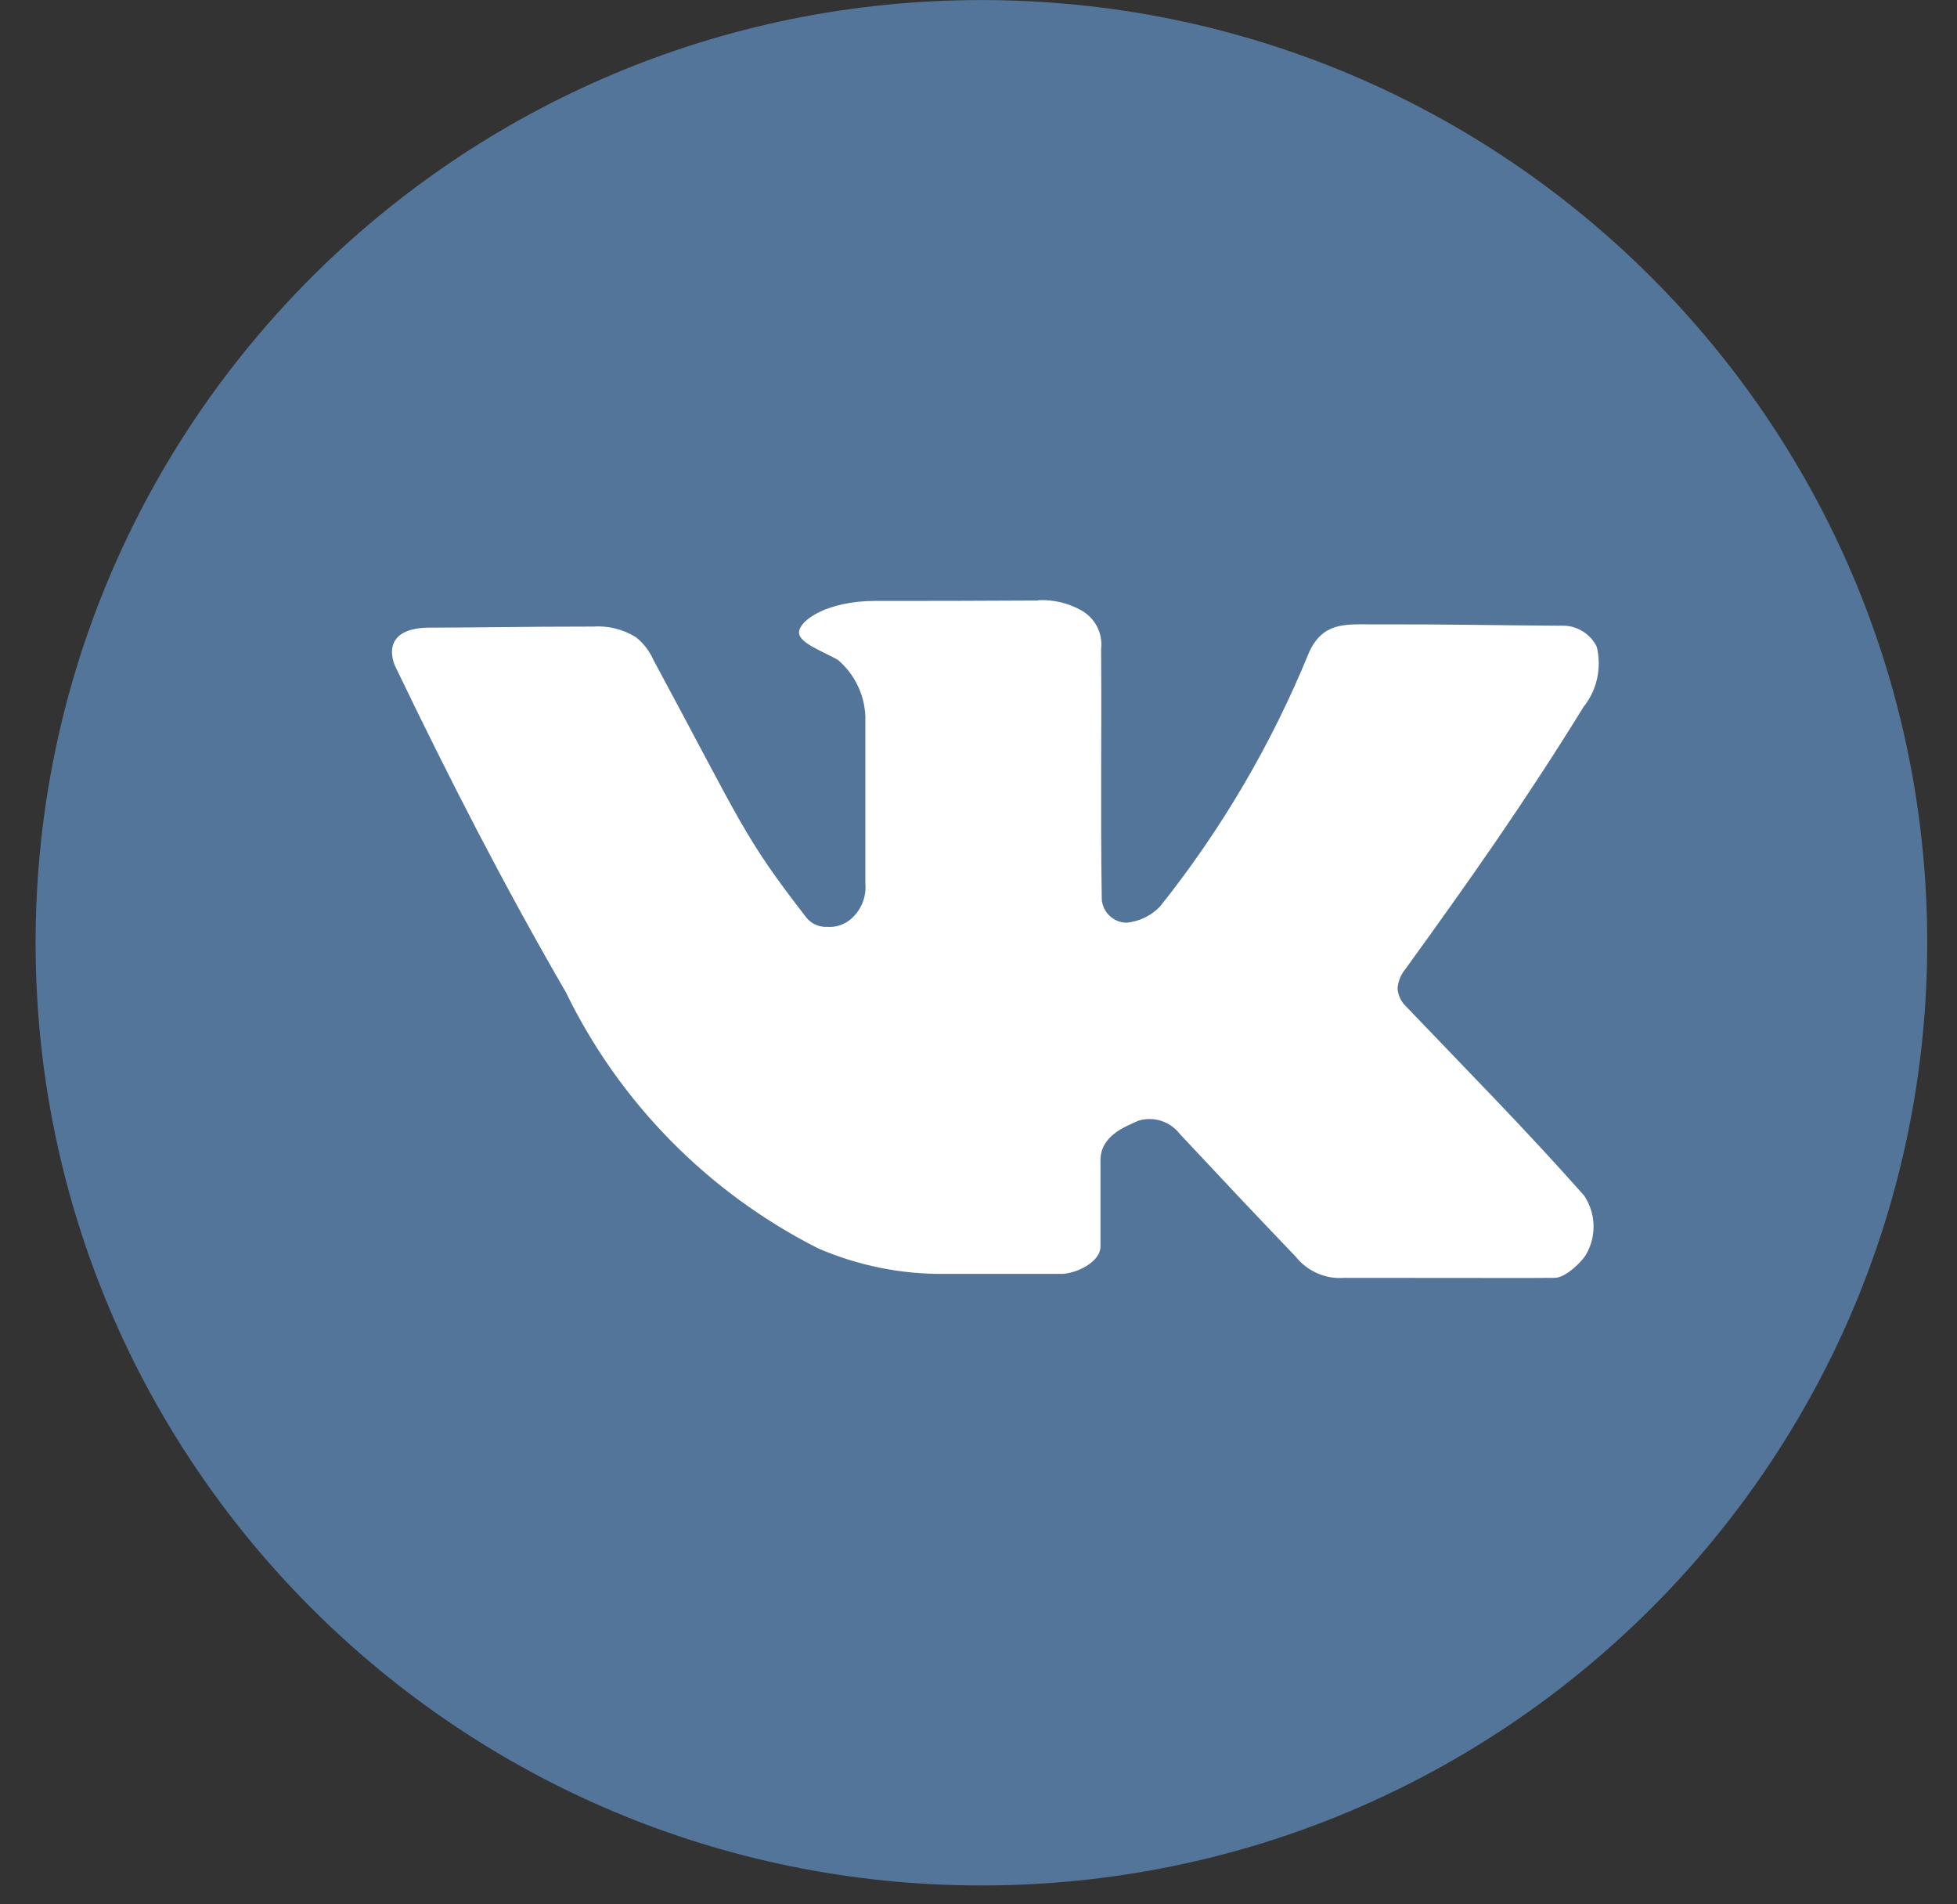
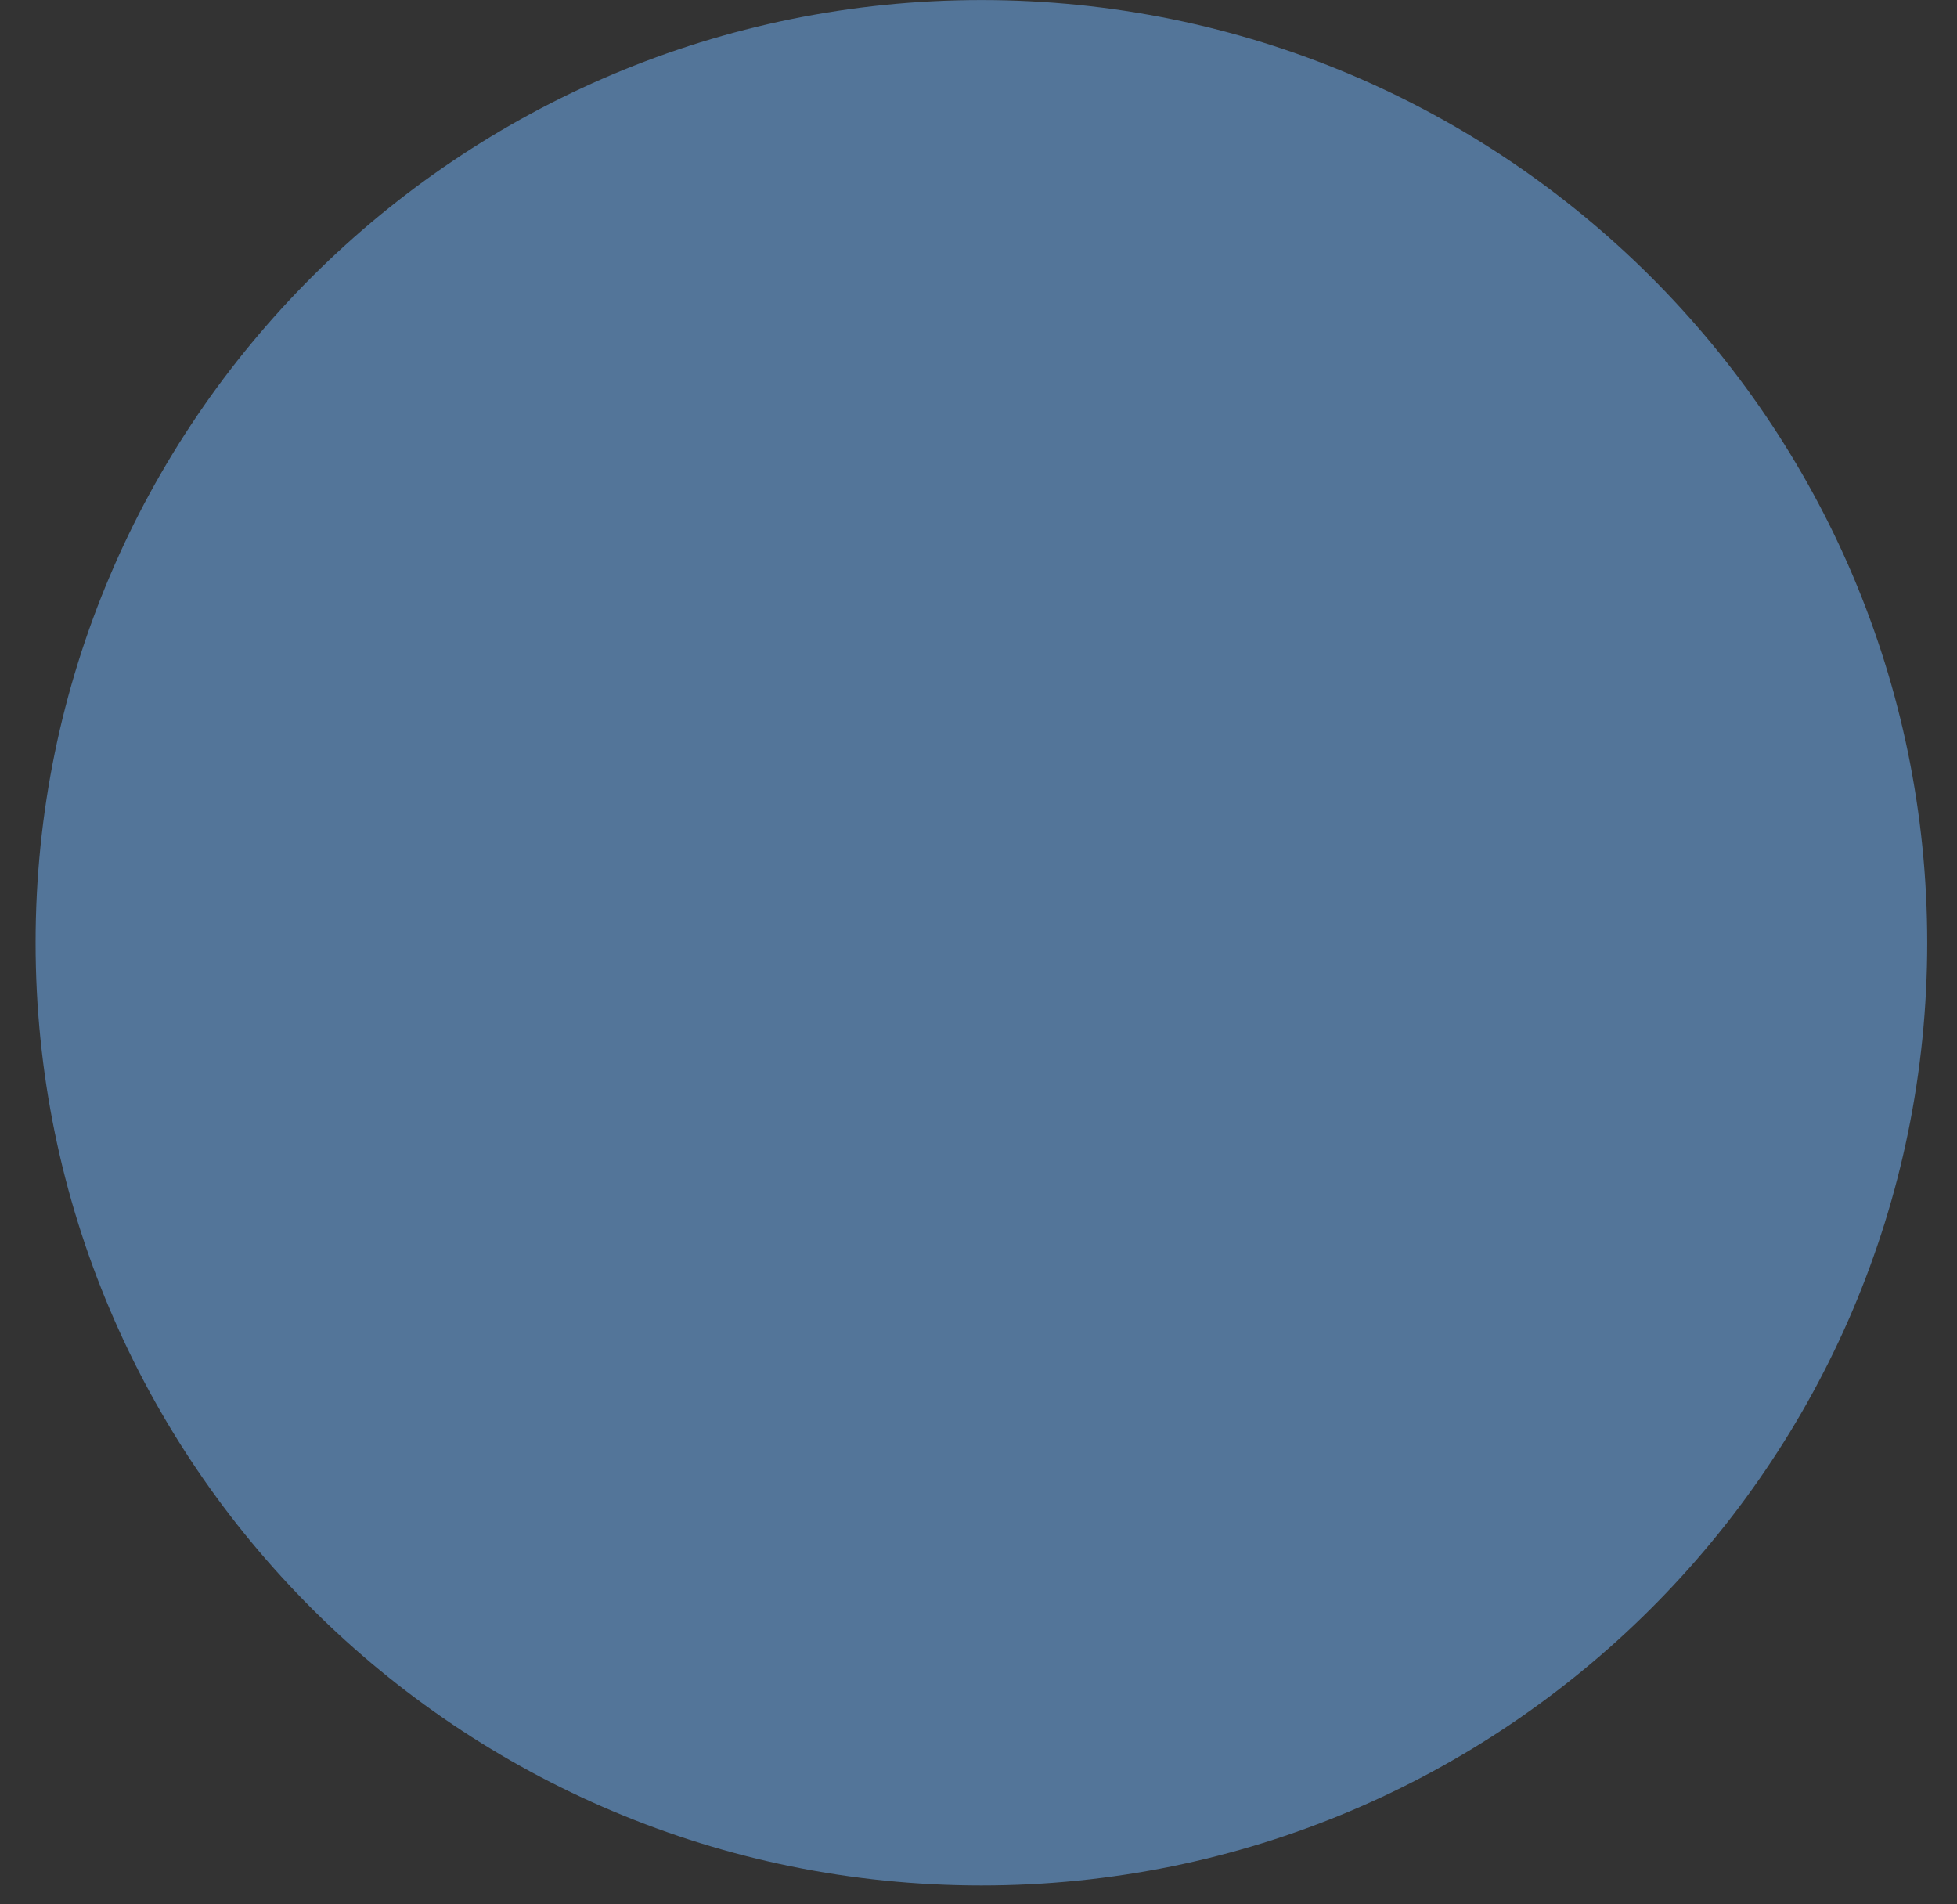
<svg xmlns="http://www.w3.org/2000/svg" width="37" height="36" viewBox="0 0 37 36" fill="none">
  <rect x="0" y="0" width="37" height="36" fill="#333333" stroke="none" />
  <g id="layer1">
-     <path id="rect2990 1" d="M36.437 17.822C36.437 7.98 28.431 0.001 18.555 0.001C8.679 0.001 0.673 7.98 0.673 17.822C0.673 27.664 8.679 35.643 18.555 35.643C28.431 35.643 36.437 27.664 36.437 17.822Z" fill="#537599" />
-     <path id="rect2989 7" d="M19.629 11.352C18.414 11.359 17.641 11.36 16.548 11.36C15.635 11.36 15.118 11.728 15.107 11.948C15.091 12.152 15.557 12.312 15.841 12.474C15.997 12.606 16.124 12.77 16.213 12.954C16.303 13.137 16.353 13.338 16.361 13.542V16.699C16.373 16.833 16.351 16.968 16.297 17.091C16.242 17.215 16.157 17.323 16.05 17.404C15.934 17.49 15.791 17.531 15.647 17.521C15.572 17.526 15.497 17.514 15.428 17.484C15.359 17.455 15.298 17.41 15.25 17.352C14.047 15.8 14.043 15.609 12.358 12.483C12.284 12.314 12.171 12.165 12.028 12.049C11.784 11.896 11.498 11.824 11.21 11.845C9.857 11.845 9.021 11.865 8.13 11.865C7.287 11.865 7.367 12.38 7.481 12.614C8.491 14.714 9.517 16.719 10.697 18.755C11.713 20.845 13.388 22.546 15.465 23.598C16.225 23.927 17.047 24.093 17.876 24.082H20.059C20.34 24.082 20.806 23.862 20.806 23.565V21.936C20.806 21.468 21.273 21.299 21.529 21.184C21.668 21.143 21.816 21.145 21.954 21.189C22.092 21.233 22.213 21.318 22.302 21.432C23.523 22.732 23.384 22.591 24.497 23.756C24.605 23.893 24.746 24.001 24.907 24.071C25.067 24.141 25.242 24.171 25.417 24.157C28.625 24.157 28.628 24.163 29.394 24.157C29.604 24.157 29.917 23.84 29.985 23.718C30.085 23.548 30.134 23.353 30.128 23.156C30.122 22.959 30.061 22.768 29.952 22.604C28.828 21.333 27.675 20.17 26.573 19.015C26.485 18.928 26.431 18.811 26.423 18.686C26.433 18.55 26.486 18.421 26.573 18.317C27.809 16.608 28.83 15.16 29.939 13.364C30.066 13.205 30.154 13.02 30.197 12.822C30.239 12.624 30.236 12.419 30.188 12.223C30.132 12.113 30.05 12.019 29.947 11.95C29.845 11.881 29.726 11.839 29.603 11.829C28.121 11.821 27.48 11.8 25.898 11.803C25.426 11.803 25.007 11.767 24.749 12.334C24.045 14.059 23.098 15.675 21.936 17.132C21.768 17.31 21.542 17.42 21.299 17.443C21.236 17.442 21.174 17.429 21.116 17.404C21.058 17.378 21.006 17.342 20.963 17.297C20.919 17.252 20.885 17.198 20.862 17.14C20.839 17.081 20.828 17.019 20.83 16.956C20.805 15.304 20.83 13.893 20.818 12.272C20.835 12.127 20.81 11.98 20.744 11.85C20.677 11.72 20.574 11.612 20.447 11.54C20.198 11.4 19.915 11.333 19.629 11.346V11.352Z" fill="white" />
+     <path id="rect2990 1" d="M36.437 17.822C36.437 7.98 28.431 0.001 18.555 0.001C8.679 0.001 0.673 7.98 0.673 17.822C0.673 27.664 8.679 35.643 18.555 35.643C28.431 35.643 36.437 27.664 36.437 17.822" fill="#537599" />
  </g>
</svg>